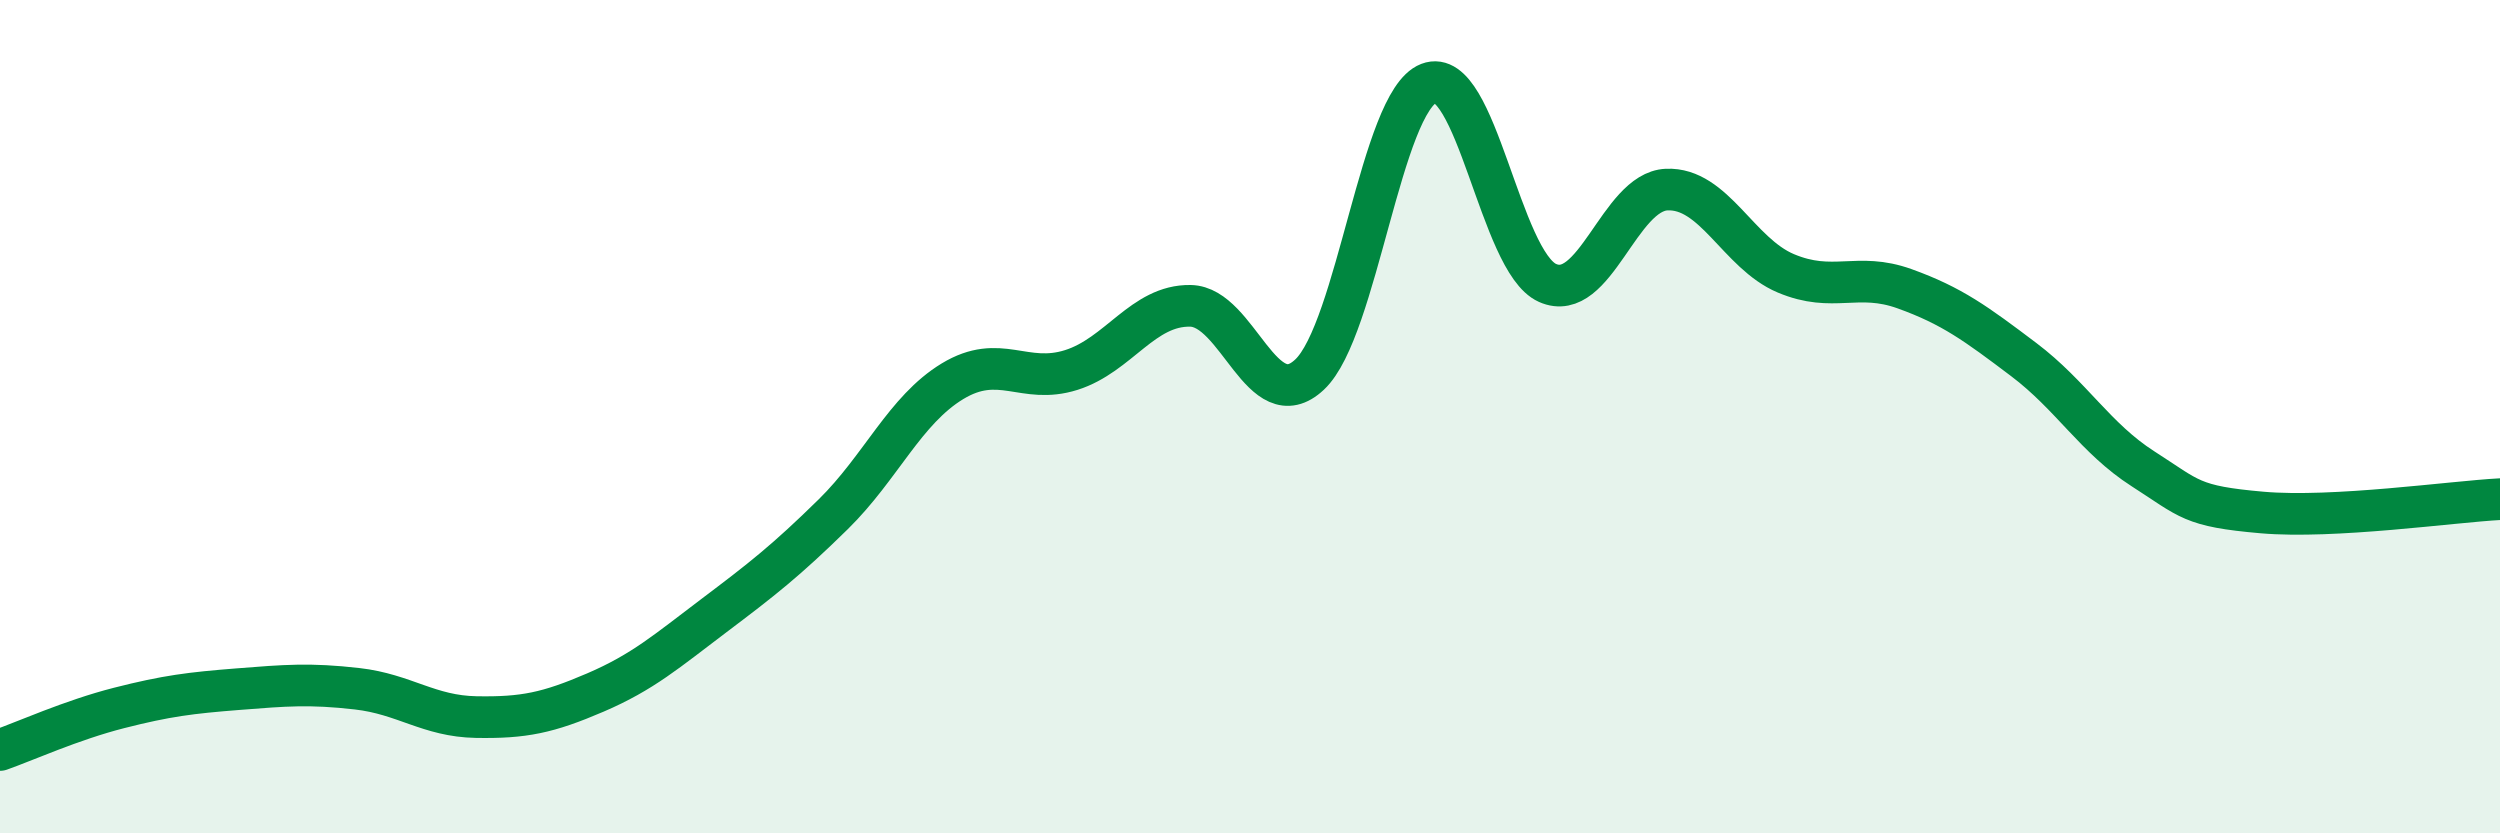
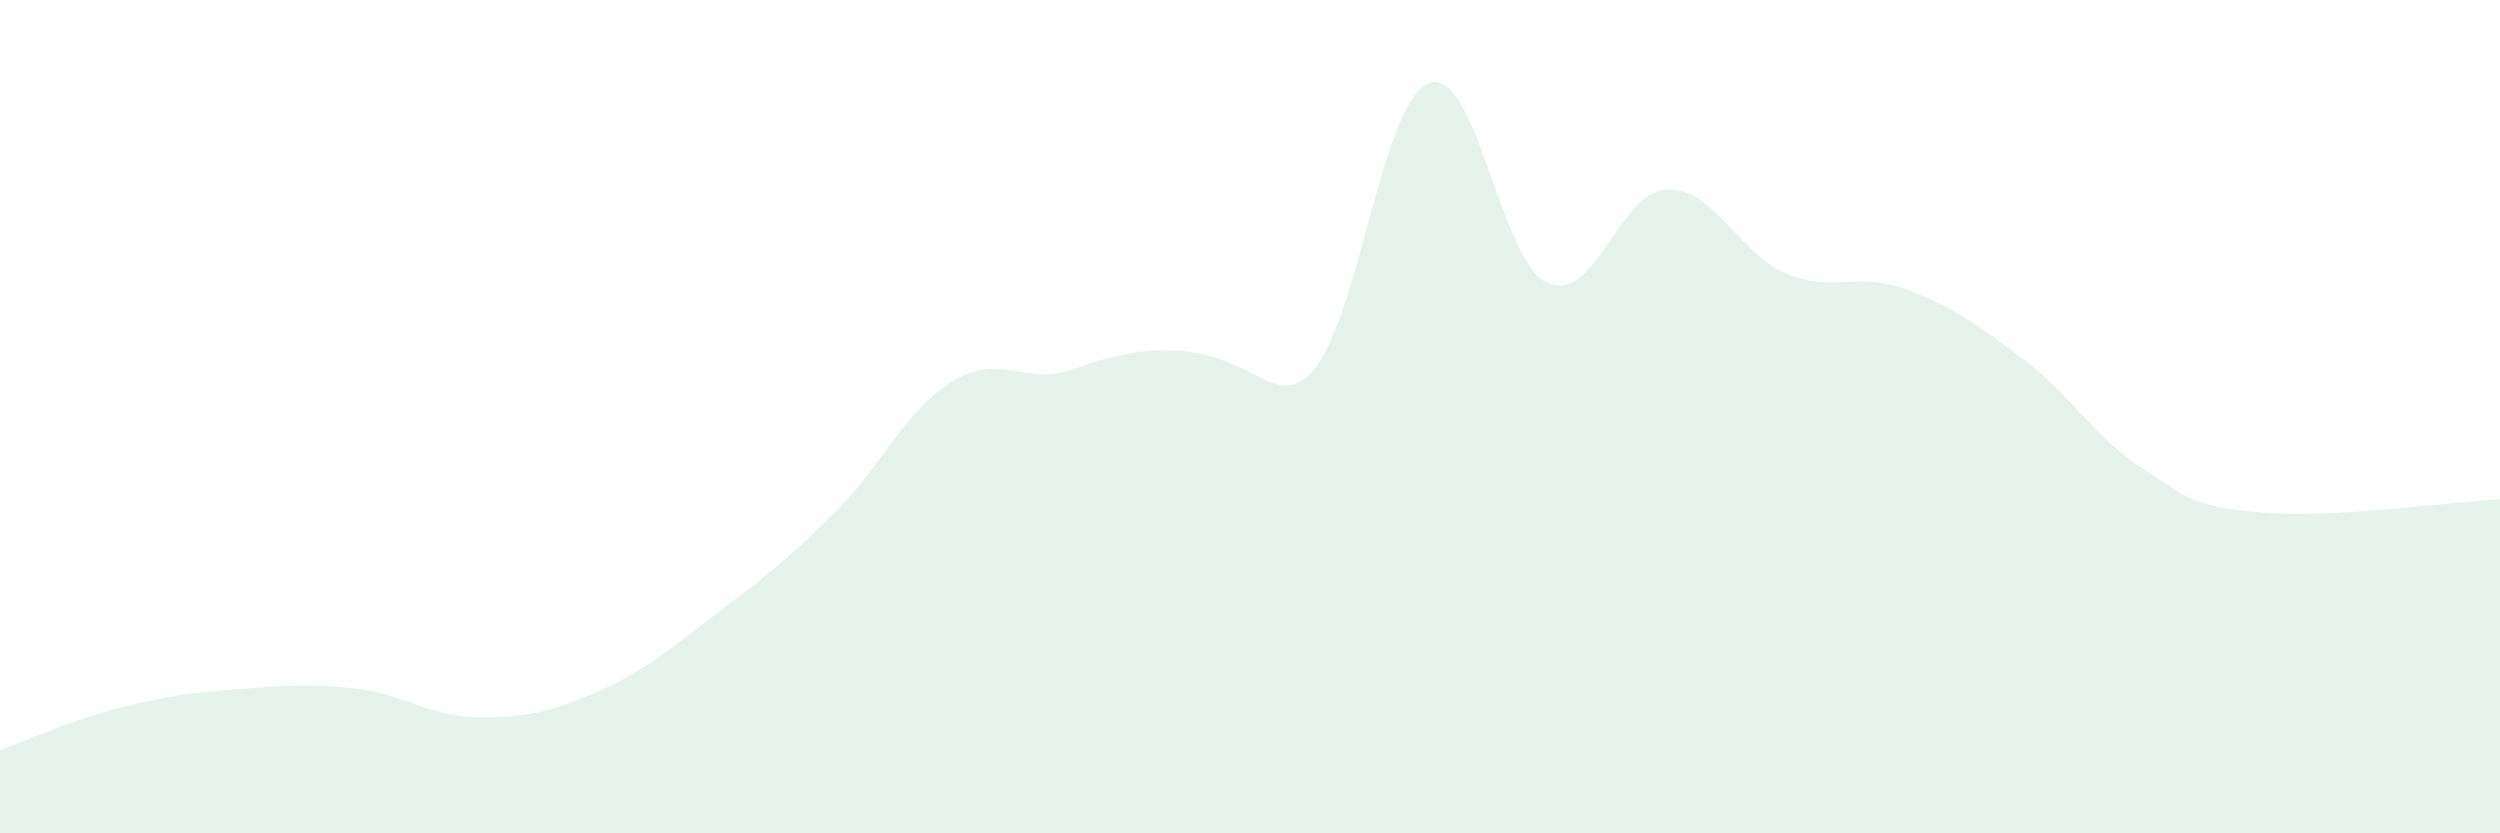
<svg xmlns="http://www.w3.org/2000/svg" width="60" height="20" viewBox="0 0 60 20">
-   <path d="M 0,18 C 0.57,17.8 1.72,17.28 2.86,16.99 C 4,16.7 4.57,16.63 5.71,16.54 C 6.85,16.45 7.43,16.4 8.57,16.53 C 9.71,16.66 10.29,17.19 11.43,17.21 C 12.57,17.23 13.15,17.11 14.29,16.62 C 15.43,16.13 16,15.63 17.14,14.77 C 18.28,13.91 18.86,13.46 20,12.34 C 21.14,11.22 21.72,9.84 22.86,9.15 C 24,8.46 24.57,9.24 25.71,8.88 C 26.85,8.52 27.43,7.32 28.57,7.34 C 29.71,7.36 30.29,10.06 31.43,8.99 C 32.57,7.92 33.15,2.44 34.29,2 C 35.43,1.56 36,6.28 37.14,6.79 C 38.28,7.3 38.86,4.6 40,4.55 C 41.14,4.5 41.72,6.08 42.86,6.56 C 44,7.04 44.57,6.52 45.71,6.93 C 46.85,7.34 47.43,7.77 48.57,8.63 C 49.71,9.49 50.29,10.52 51.43,11.25 C 52.57,11.98 52.58,12.15 54.29,12.3 C 56,12.45 58.86,12.04 60,11.98L60 20L0 20Z" fill="#008740" opacity="0.1" stroke-linecap="round" stroke-linejoin="round" />
-   <path d="M 0,18 C 0.57,17.8 1.72,17.28 2.86,16.99 C 4,16.7 4.57,16.63 5.71,16.54 C 6.85,16.45 7.43,16.4 8.57,16.53 C 9.71,16.66 10.29,17.19 11.43,17.21 C 12.57,17.23 13.15,17.11 14.29,16.62 C 15.43,16.13 16,15.63 17.14,14.77 C 18.28,13.91 18.86,13.46 20,12.34 C 21.14,11.22 21.72,9.84 22.86,9.15 C 24,8.46 24.57,9.24 25.71,8.88 C 26.85,8.52 27.43,7.32 28.57,7.34 C 29.71,7.36 30.29,10.06 31.43,8.99 C 32.57,7.92 33.15,2.44 34.29,2 C 35.43,1.56 36,6.28 37.14,6.79 C 38.28,7.3 38.86,4.6 40,4.55 C 41.14,4.5 41.72,6.08 42.86,6.56 C 44,7.04 44.57,6.52 45.71,6.93 C 46.85,7.34 47.43,7.77 48.57,8.63 C 49.71,9.49 50.29,10.52 51.43,11.25 C 52.57,11.98 52.58,12.15 54.29,12.3 C 56,12.45 58.86,12.04 60,11.98" stroke="#008740" stroke-width="1" fill="none" stroke-linecap="round" stroke-linejoin="round" />
+   <path d="M 0,18 C 0.57,17.8 1.72,17.28 2.86,16.99 C 4,16.7 4.57,16.63 5.71,16.54 C 6.85,16.45 7.43,16.4 8.57,16.53 C 9.71,16.66 10.29,17.19 11.43,17.21 C 12.57,17.23 13.15,17.11 14.29,16.62 C 15.43,16.13 16,15.63 17.14,14.77 C 18.28,13.91 18.86,13.46 20,12.34 C 21.14,11.22 21.72,9.84 22.86,9.15 C 24,8.46 24.57,9.24 25.71,8.88 C 29.71,7.36 30.29,10.06 31.43,8.99 C 32.57,7.92 33.15,2.44 34.29,2 C 35.43,1.56 36,6.28 37.14,6.79 C 38.28,7.3 38.86,4.6 40,4.55 C 41.14,4.5 41.72,6.08 42.86,6.56 C 44,7.04 44.57,6.52 45.71,6.93 C 46.85,7.34 47.43,7.77 48.57,8.63 C 49.71,9.49 50.29,10.52 51.43,11.25 C 52.57,11.98 52.58,12.15 54.29,12.3 C 56,12.45 58.86,12.04 60,11.98L60 20L0 20Z" fill="#008740" opacity="0.1" stroke-linecap="round" stroke-linejoin="round" />
</svg>